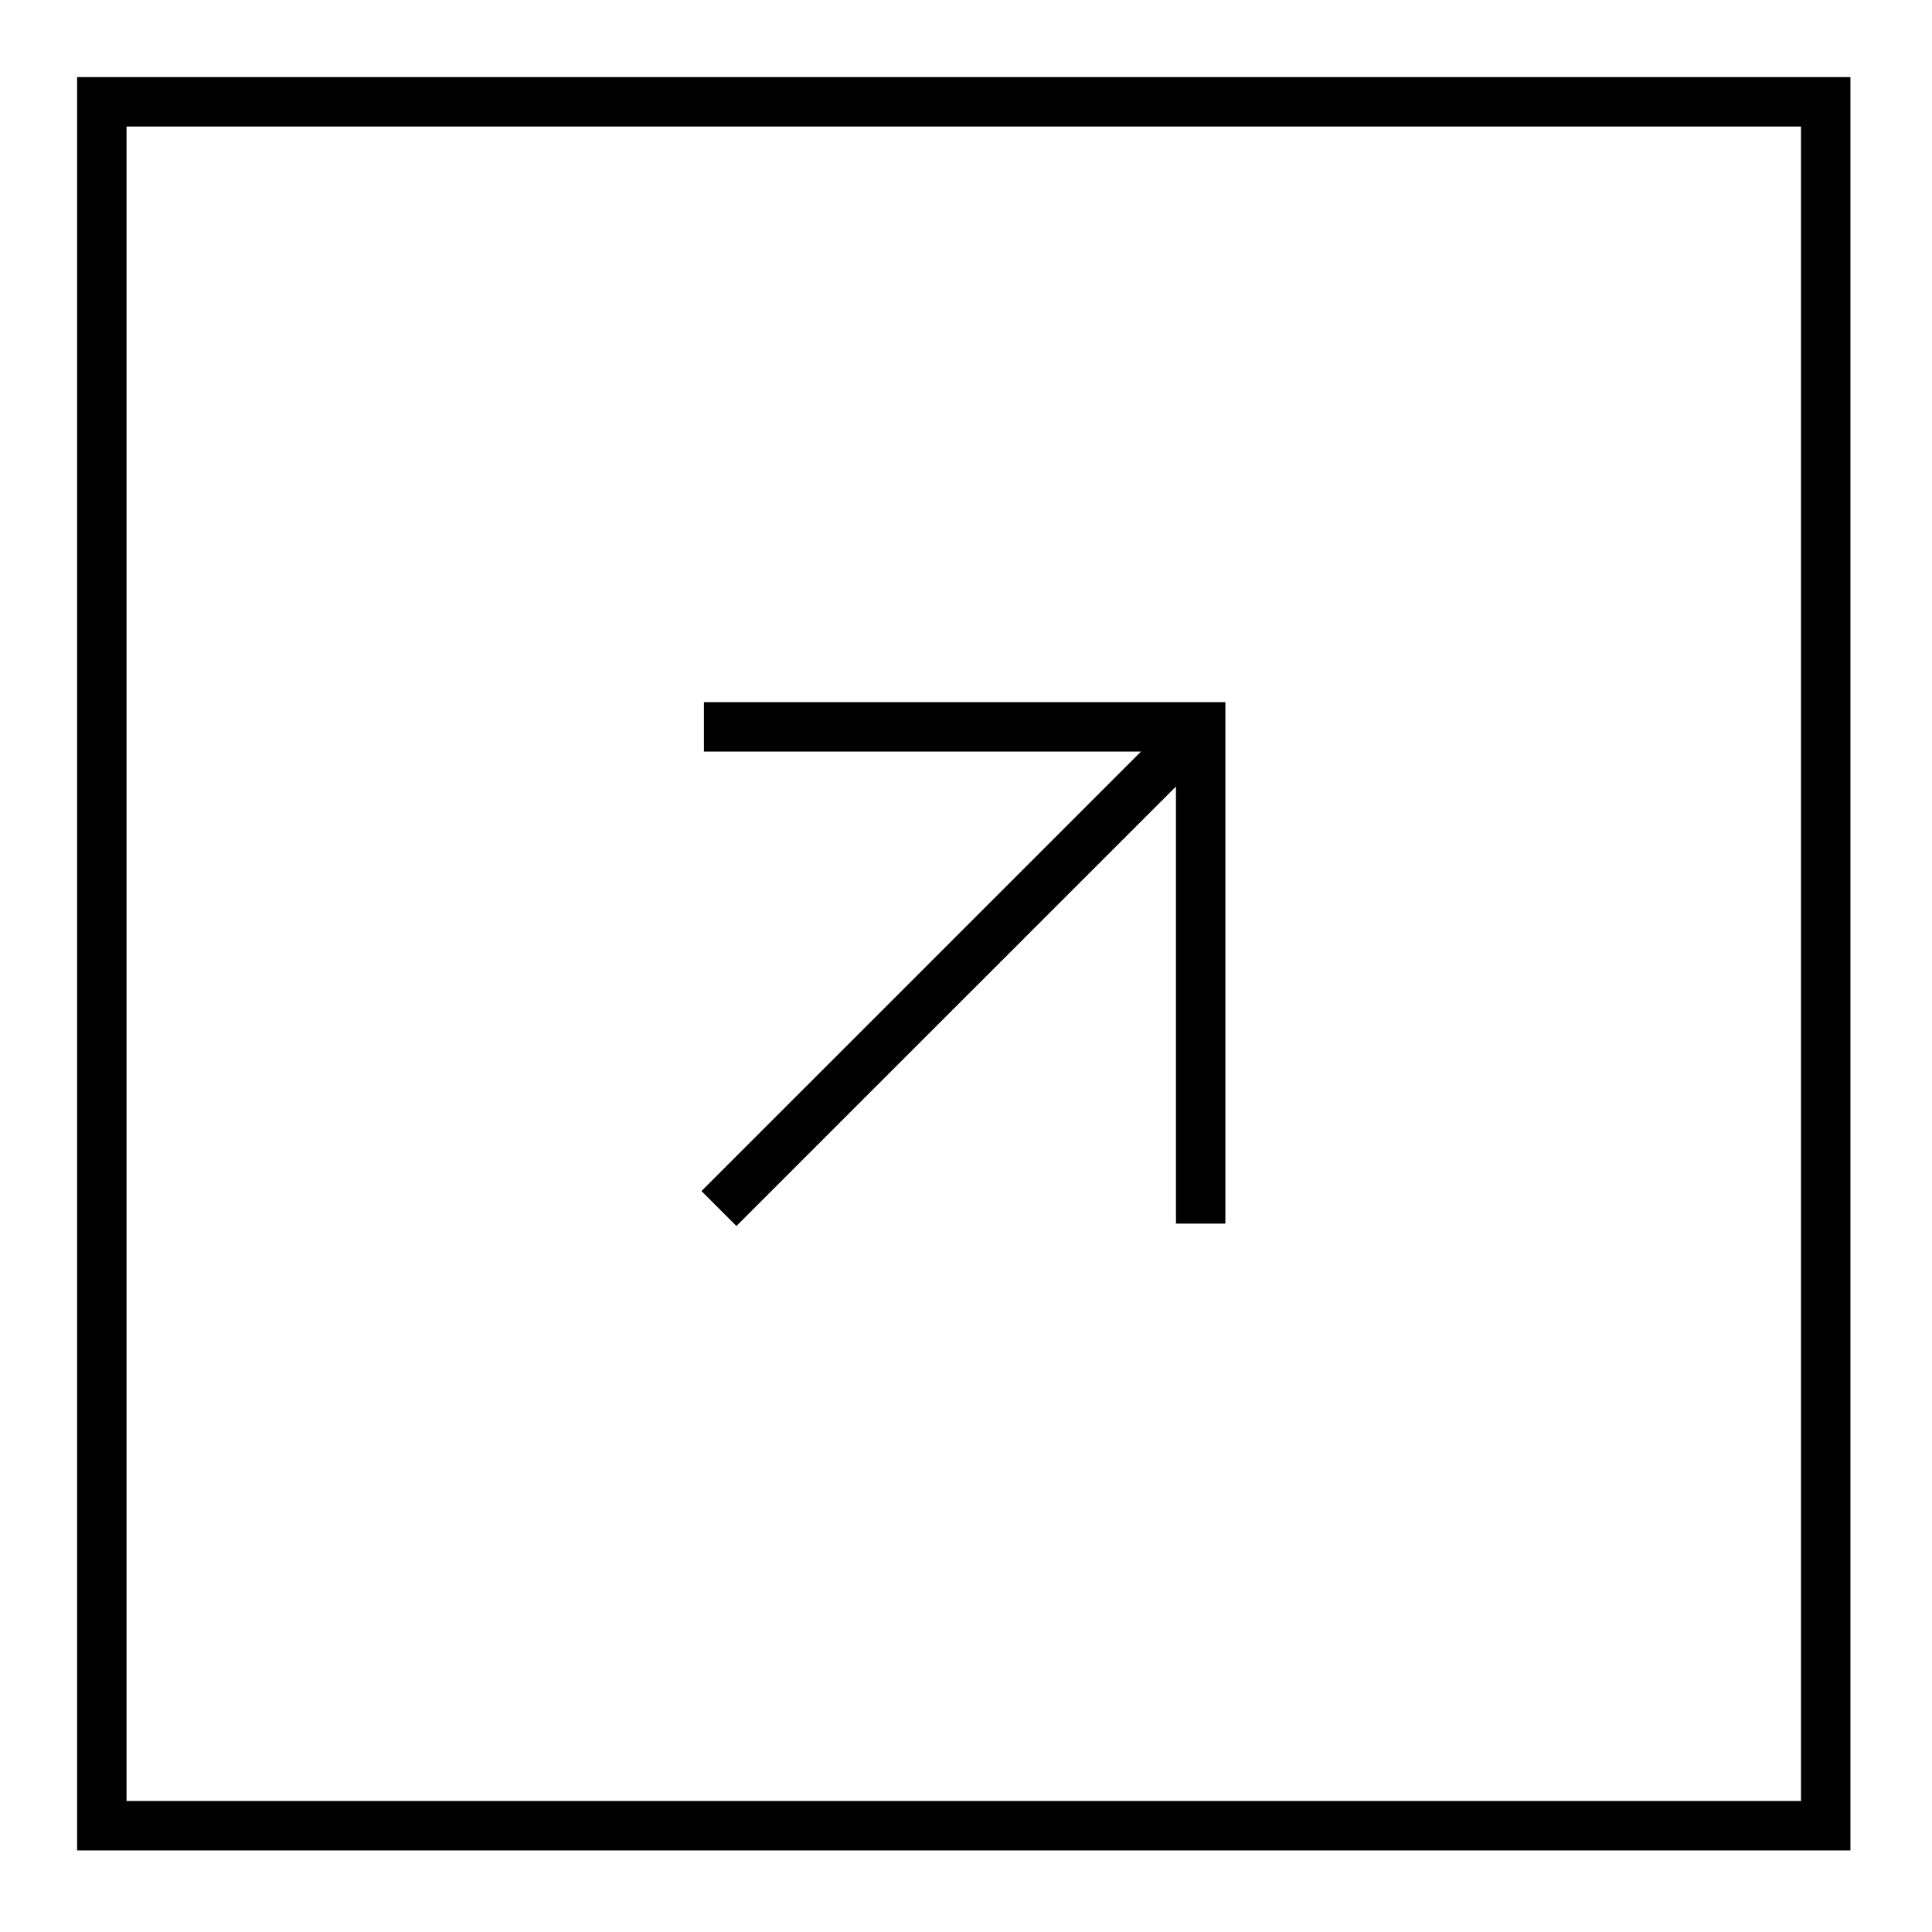
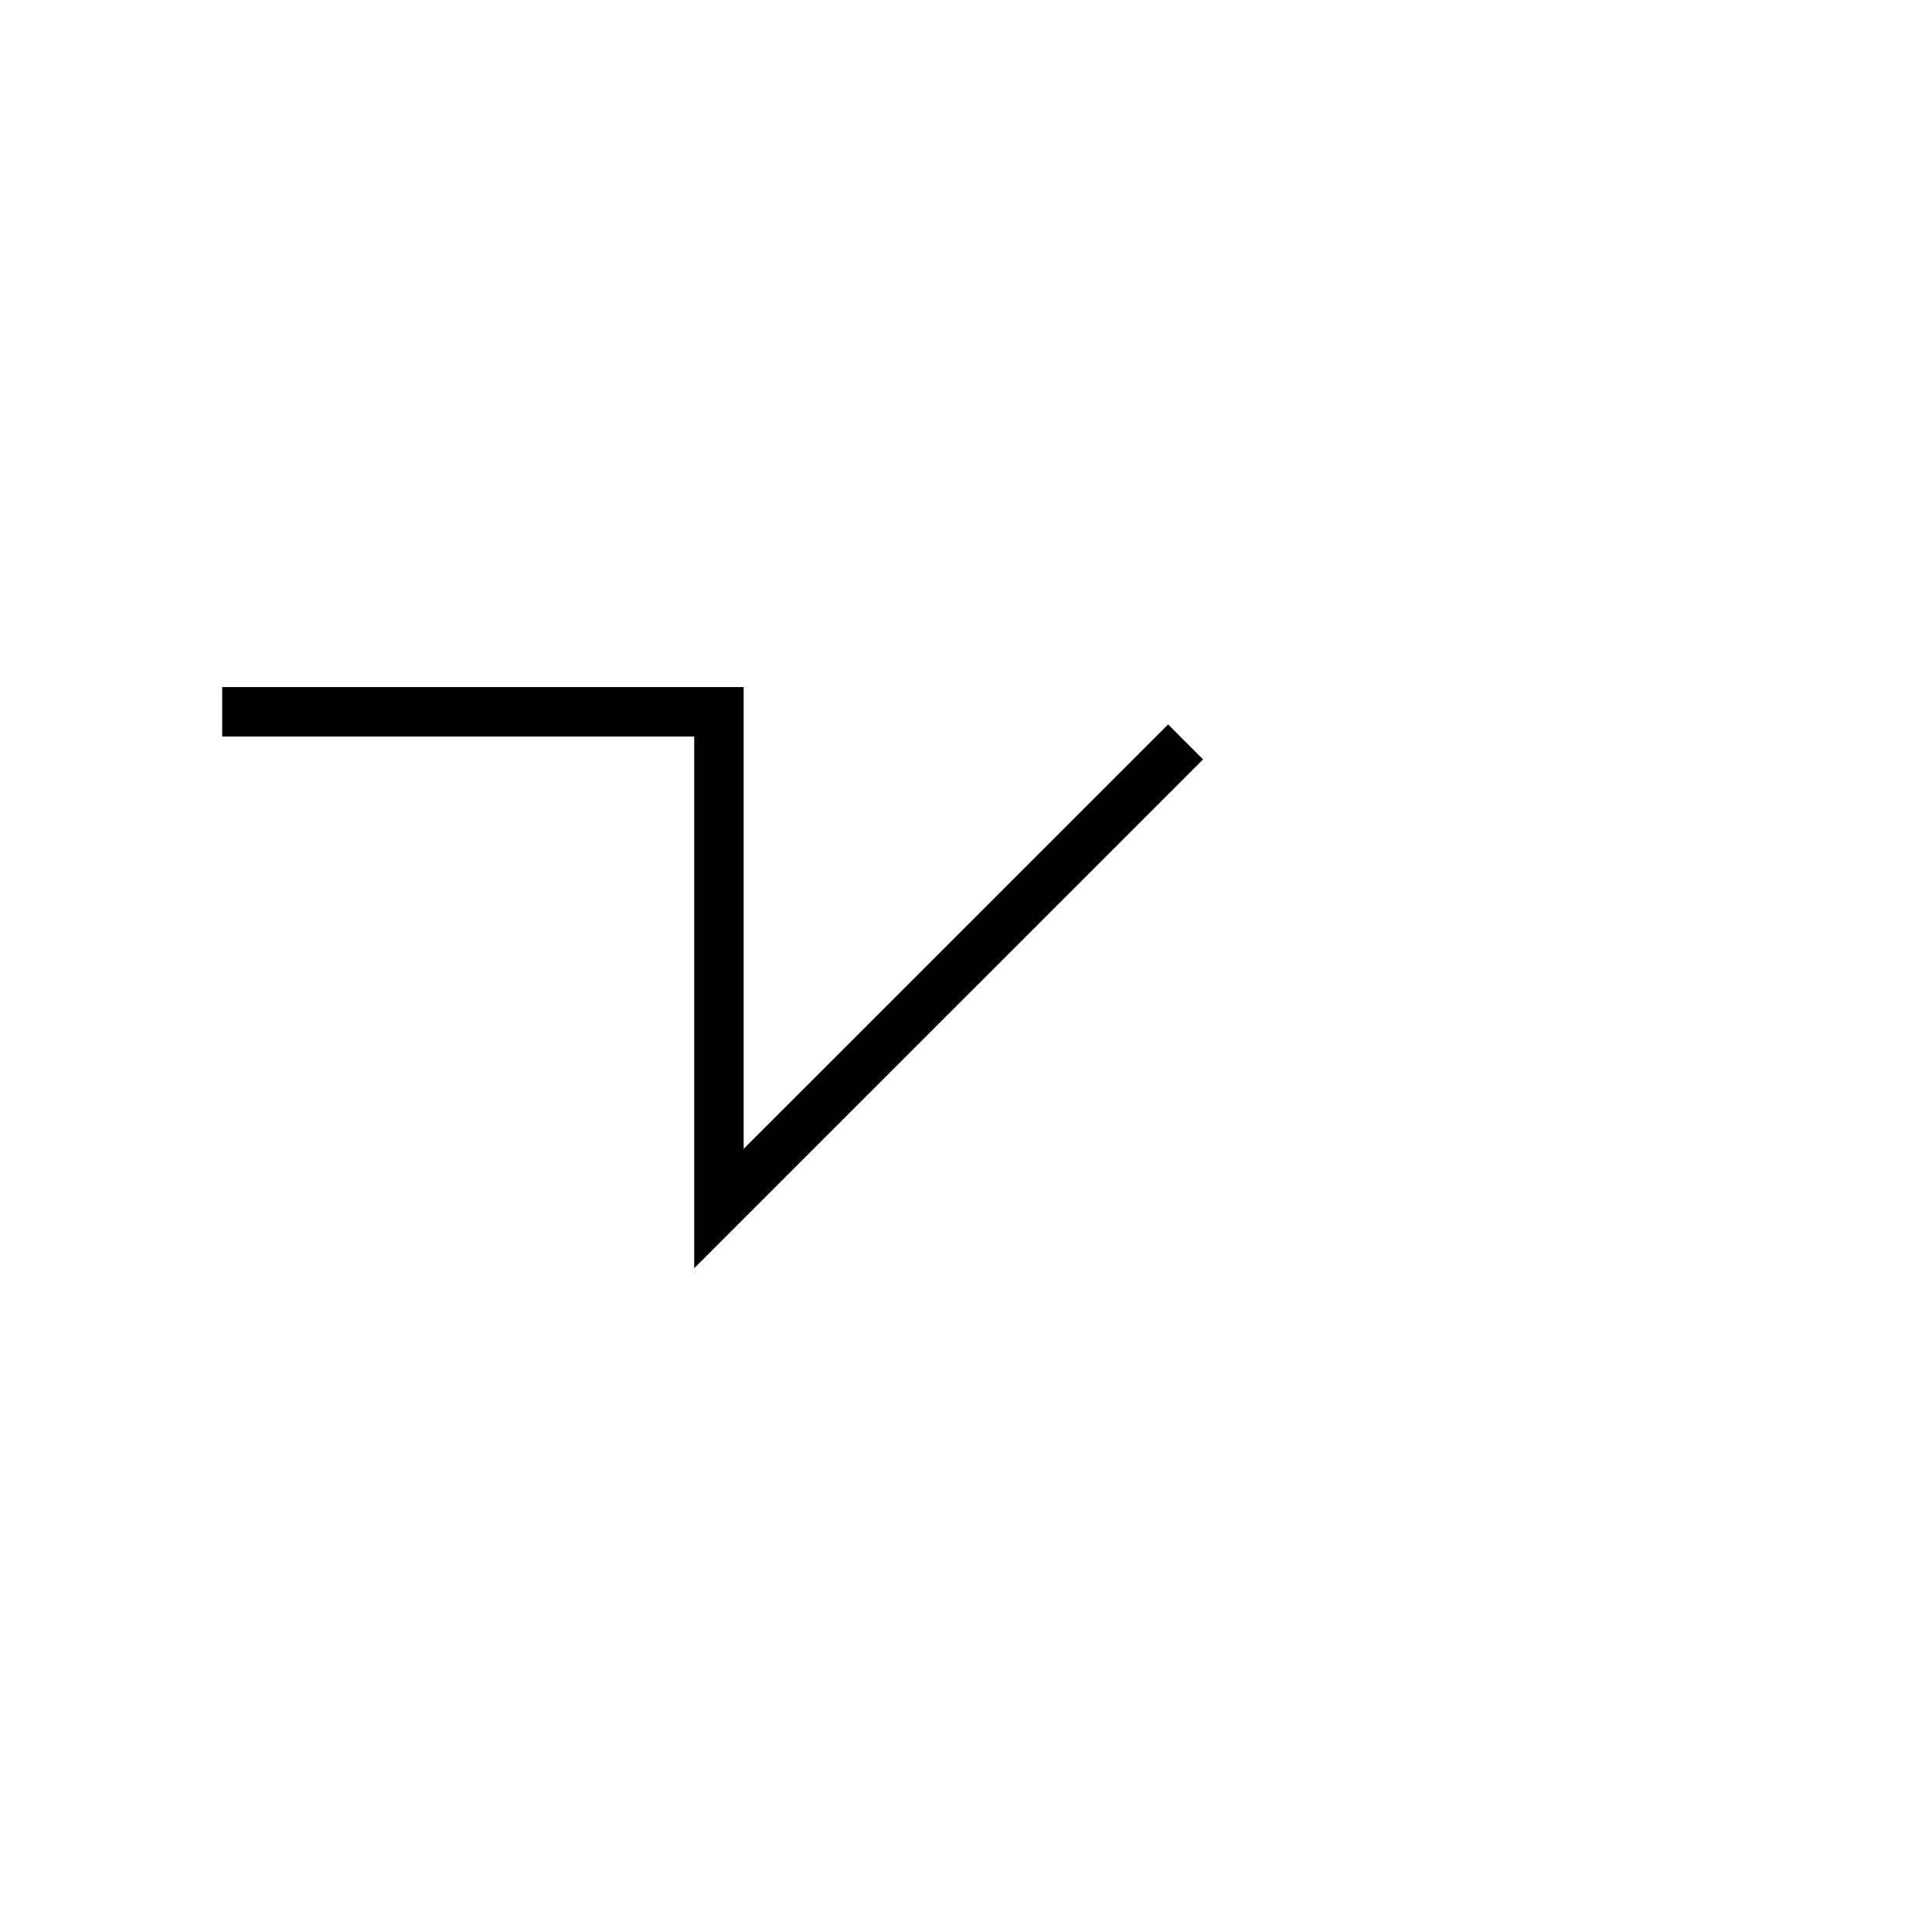
<svg xmlns="http://www.w3.org/2000/svg" width="100%" height="100%" viewBox="0 0 163 163" version="1.1" xml:space="preserve" style="fill-rule:evenodd;clip-rule:evenodd;">
-   <path d="M100.027,62.596l-39.371,39.366m40.642,1.271l-0,-41.908l-41.909,-0" style="fill:none;fill-rule:nonzero;stroke:#000;stroke-width:4.17px;" />
-   <rect x="8.59" y="8.59" width="145.442" height="145.442" style="fill:none;stroke:#000;stroke-width:4.17px;" />
+   <path d="M100.027,62.596l-39.371,39.366l-0,-41.908l-41.909,-0" style="fill:none;fill-rule:nonzero;stroke:#000;stroke-width:4.17px;" />
</svg>